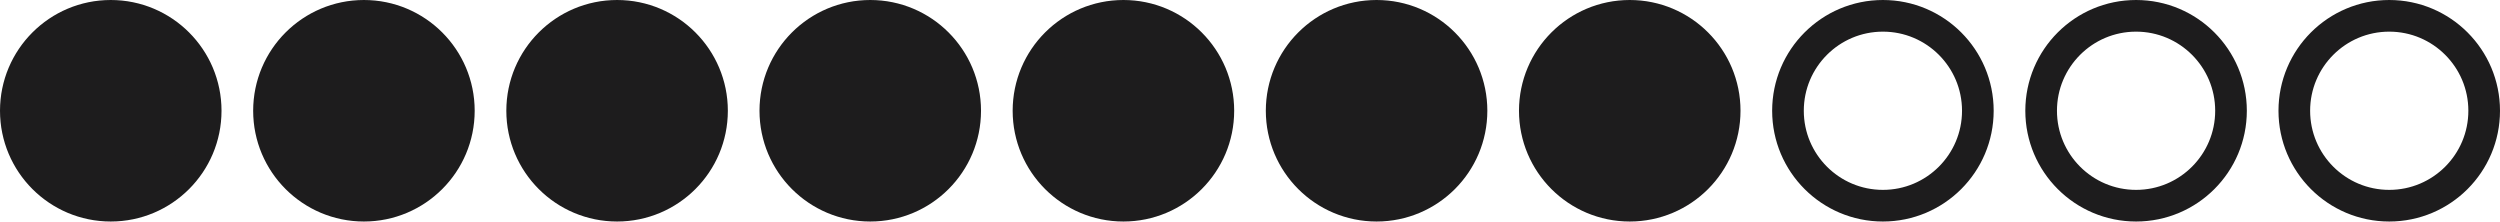
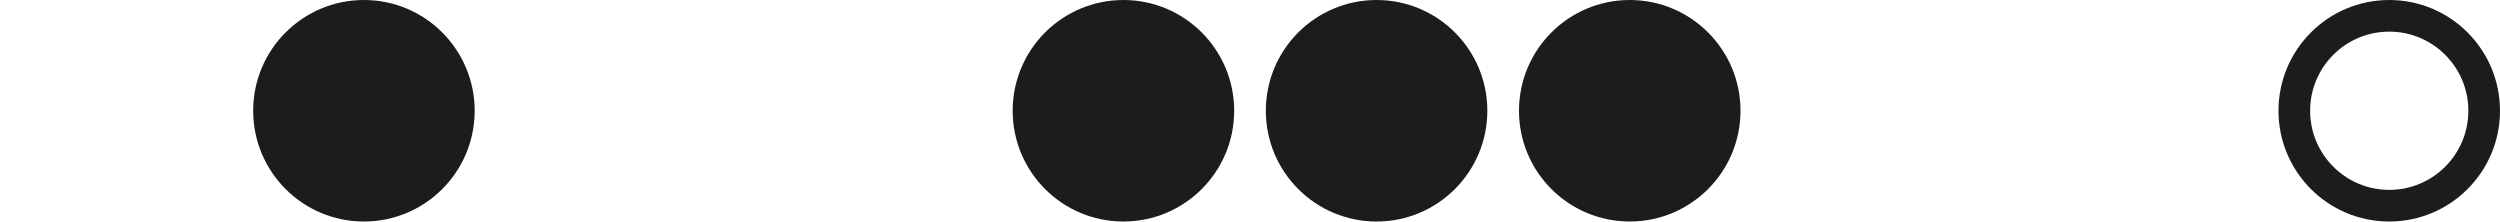
<svg xmlns="http://www.w3.org/2000/svg" width="79" height="7" viewBox="0 0 79 7" fill="none">
-   <circle cx="3.5" cy="3.5" r="3" fill="#1D1C1D" stroke="#1D1C1D" />
  <circle cx="11.5" cy="3.5" r="3" fill="#1D1C1D" stroke="#1D1C1D" />
-   <circle cx="19.5" cy="3.5" r="3" fill="#1D1C1D" stroke="#1D1C1D" />
-   <circle cx="27.5" cy="3.5" r="3" fill="#1D1C1D" stroke="#1D1C1D" />
  <circle cx="35.5" cy="3.5" r="3" fill="#1D1C1D" stroke="#1D1C1D" />
  <circle cx="43.5" cy="3.5" r="3" fill="#1D1C1D" stroke="#1D1C1D" />
  <circle cx="51.5" cy="3.5" r="3" fill="#1D1C1D" stroke="#1D1C1D" />
-   <circle cx="59.5" cy="3.5" r="3" stroke="#1D1C1D" />
-   <circle cx="67.5" cy="3.5" r="3" stroke="#1D1C1D" />
  <circle cx="75.5" cy="3.5" r="3" stroke="#1D1C1D" />
</svg>